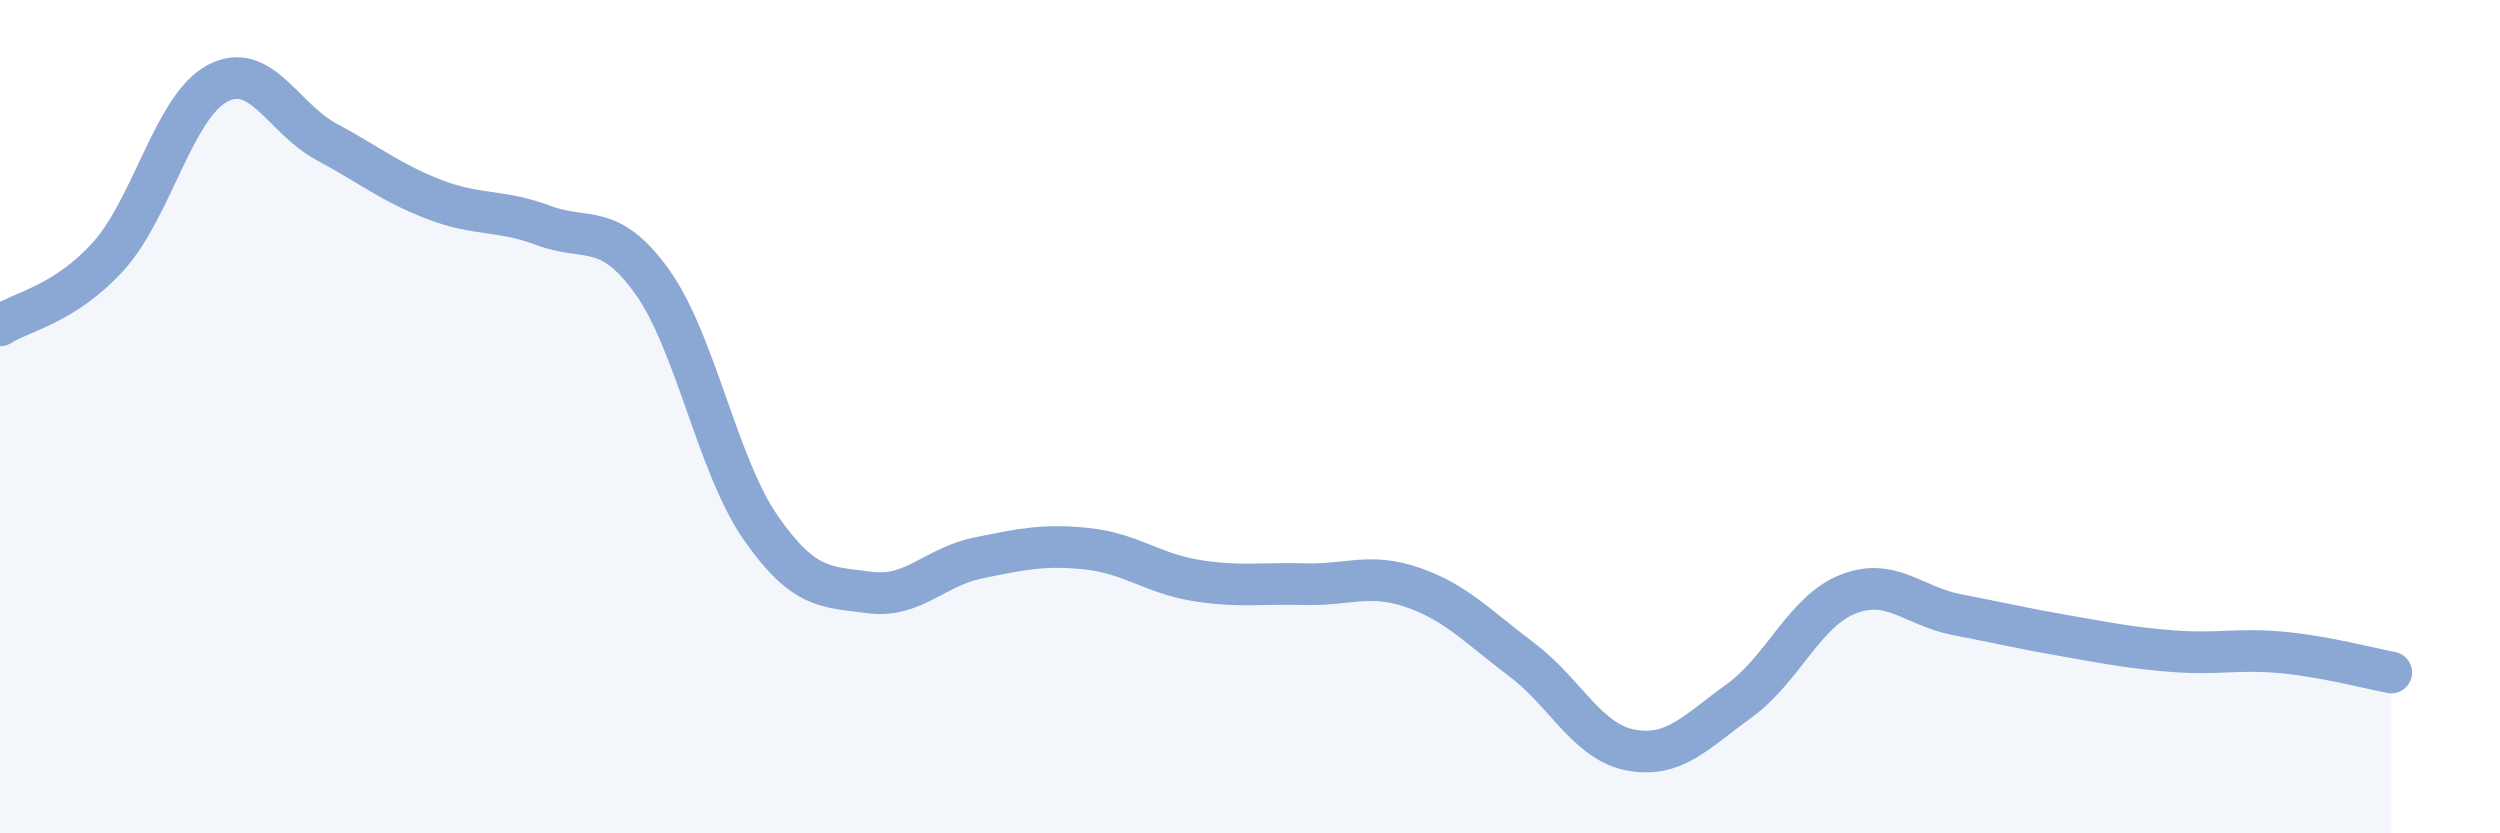
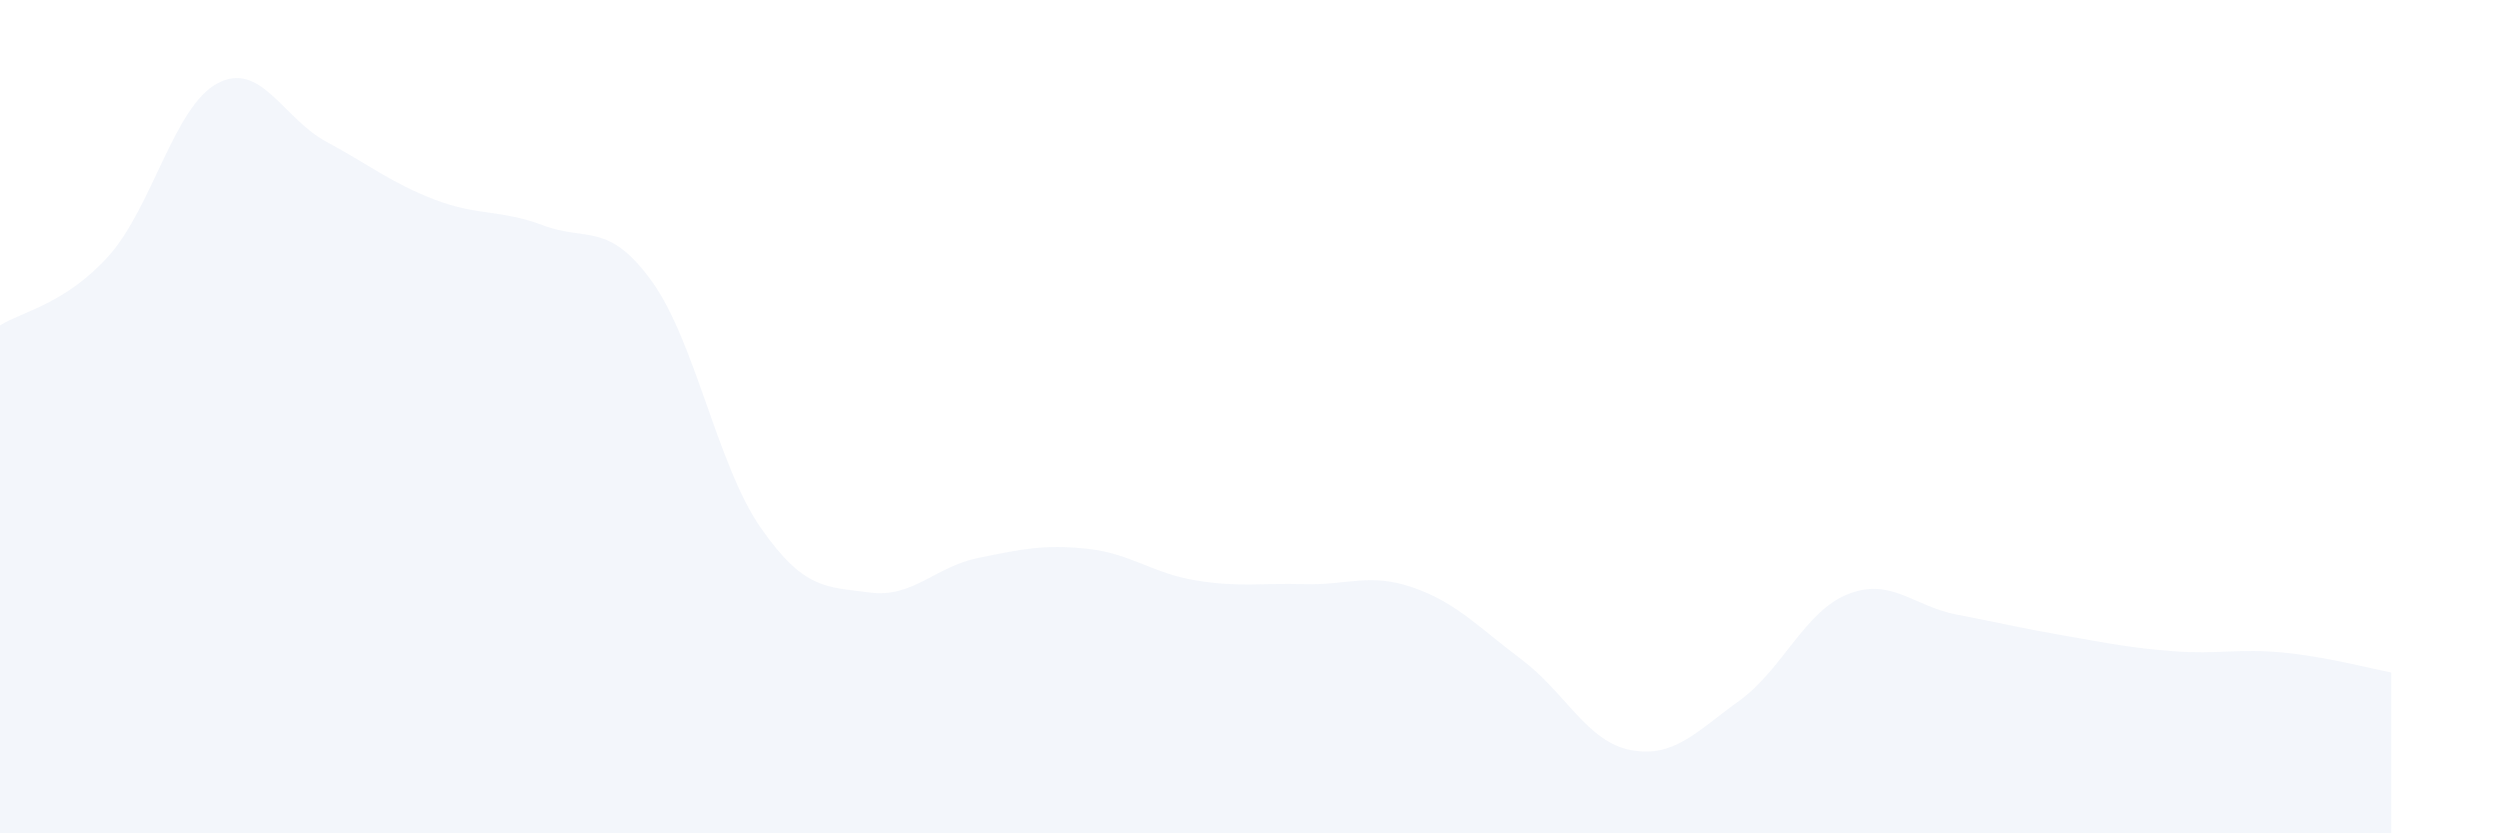
<svg xmlns="http://www.w3.org/2000/svg" width="60" height="20" viewBox="0 0 60 20">
  <path d="M 0,7.81 C 0.52,7.48 1.57,7.3 2.61,6.14 C 3.65,4.98 4.18,2.55 5.22,2 C 6.26,1.45 6.79,2.84 7.83,3.4 C 8.87,3.96 9.39,4.39 10.43,4.79 C 11.47,5.19 12,5.02 13.04,5.41 C 14.08,5.8 14.61,5.31 15.65,6.76 C 16.69,8.21 17.22,11.18 18.26,12.67 C 19.3,14.16 19.83,14.08 20.87,14.22 C 21.91,14.36 22.44,13.6 23.48,13.39 C 24.52,13.18 25.05,13.06 26.09,13.17 C 27.13,13.28 27.66,13.76 28.7,13.93 C 29.74,14.1 30.26,13.99 31.3,14.02 C 32.34,14.05 32.87,13.74 33.91,14.1 C 34.95,14.46 35.48,15.05 36.52,15.83 C 37.56,16.61 38.09,17.8 39.13,18 C 40.17,18.2 40.7,17.57 41.74,16.82 C 42.78,16.07 43.31,14.67 44.35,14.26 C 45.39,13.85 45.92,14.55 46.96,14.75 C 48,14.95 48.53,15.08 49.57,15.26 C 50.61,15.44 51.13,15.55 52.17,15.63 C 53.21,15.71 53.74,15.56 54.78,15.66 C 55.82,15.76 56.87,16.04 57.39,16.14L57.39 20L0 20Z" fill="#8ba7d3" opacity="0.1" stroke-linecap="round" stroke-linejoin="round" />
-   <path d="M 0,7.81 C 0.52,7.48 1.57,7.3 2.61,6.14 C 3.65,4.98 4.18,2.55 5.22,2 C 6.26,1.45 6.79,2.84 7.83,3.4 C 8.87,3.96 9.39,4.39 10.43,4.79 C 11.47,5.19 12,5.02 13.04,5.41 C 14.08,5.8 14.61,5.31 15.65,6.76 C 16.69,8.21 17.22,11.18 18.26,12.67 C 19.3,14.16 19.83,14.08 20.87,14.22 C 21.91,14.36 22.44,13.6 23.48,13.39 C 24.52,13.18 25.05,13.06 26.09,13.17 C 27.13,13.28 27.66,13.76 28.7,13.93 C 29.74,14.1 30.26,13.99 31.3,14.02 C 32.34,14.05 32.87,13.74 33.91,14.1 C 34.95,14.46 35.48,15.05 36.52,15.83 C 37.56,16.61 38.09,17.8 39.13,18 C 40.17,18.2 40.7,17.57 41.74,16.82 C 42.78,16.07 43.31,14.67 44.35,14.26 C 45.39,13.85 45.92,14.55 46.96,14.75 C 48,14.95 48.53,15.08 49.57,15.26 C 50.61,15.44 51.13,15.55 52.17,15.63 C 53.21,15.71 53.74,15.56 54.78,15.66 C 55.82,15.76 56.87,16.04 57.39,16.14" stroke="#8ba7d3" stroke-width="1" fill="none" stroke-linecap="round" stroke-linejoin="round" />
</svg>